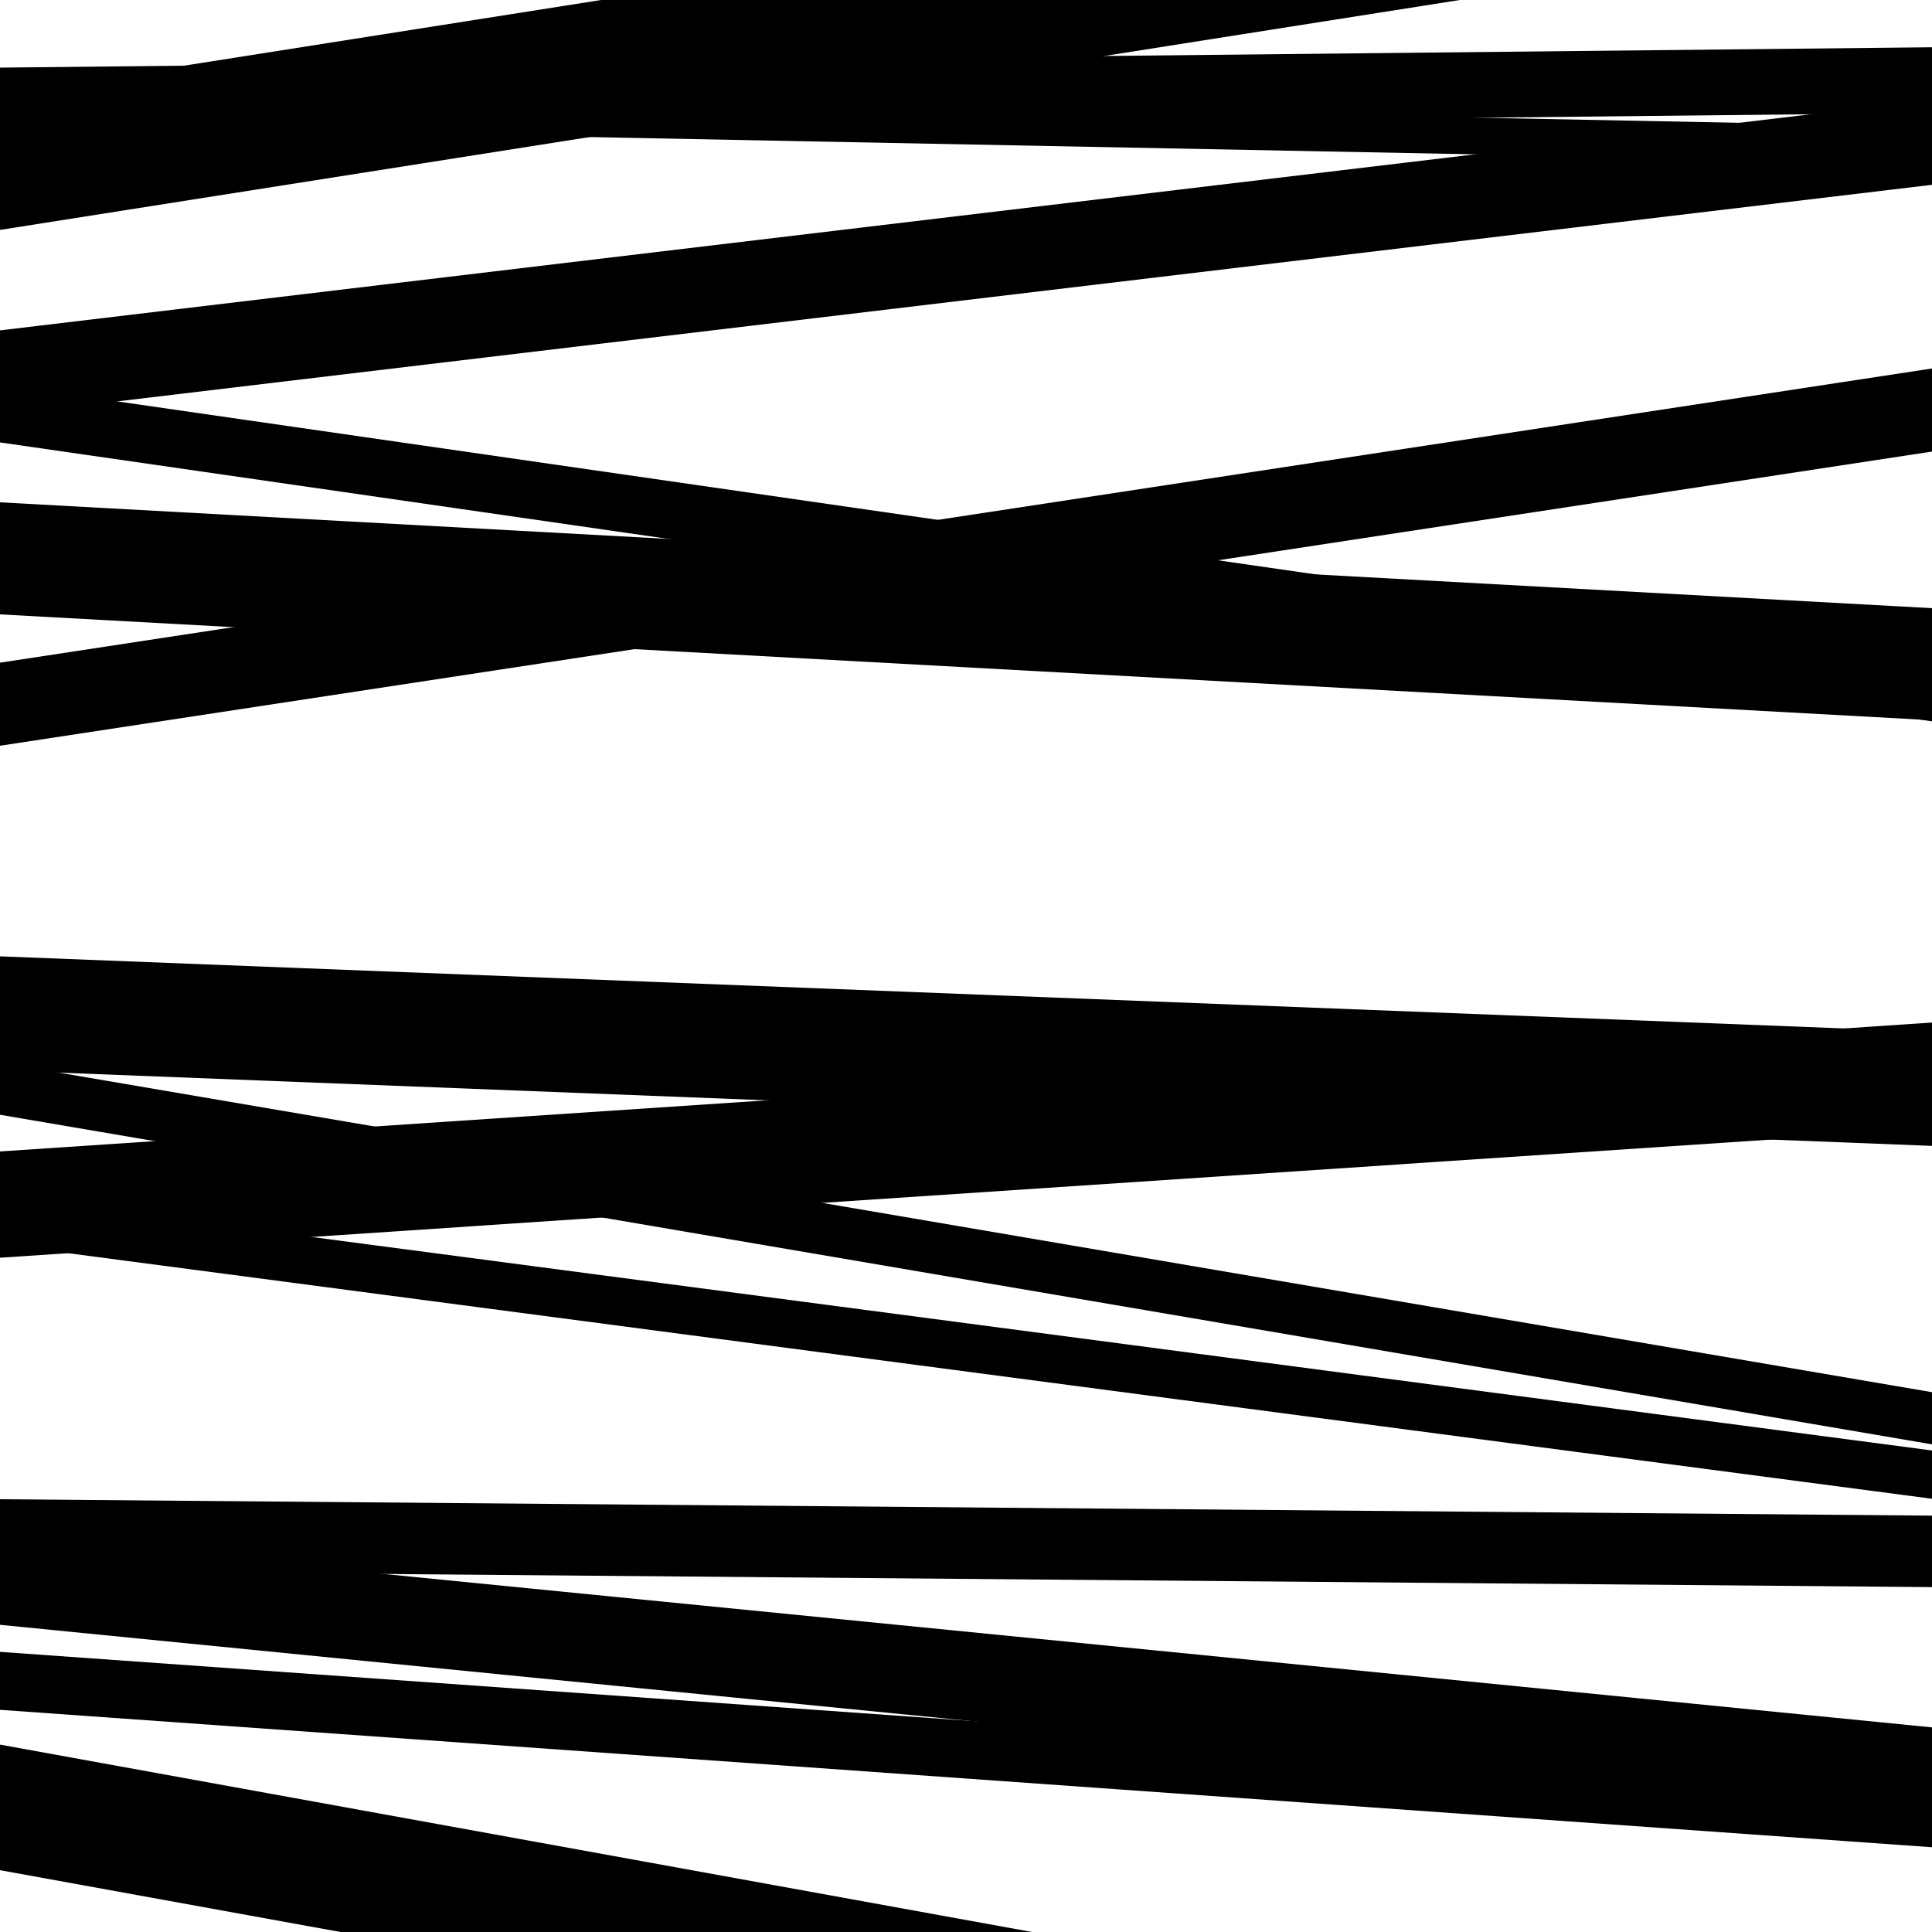
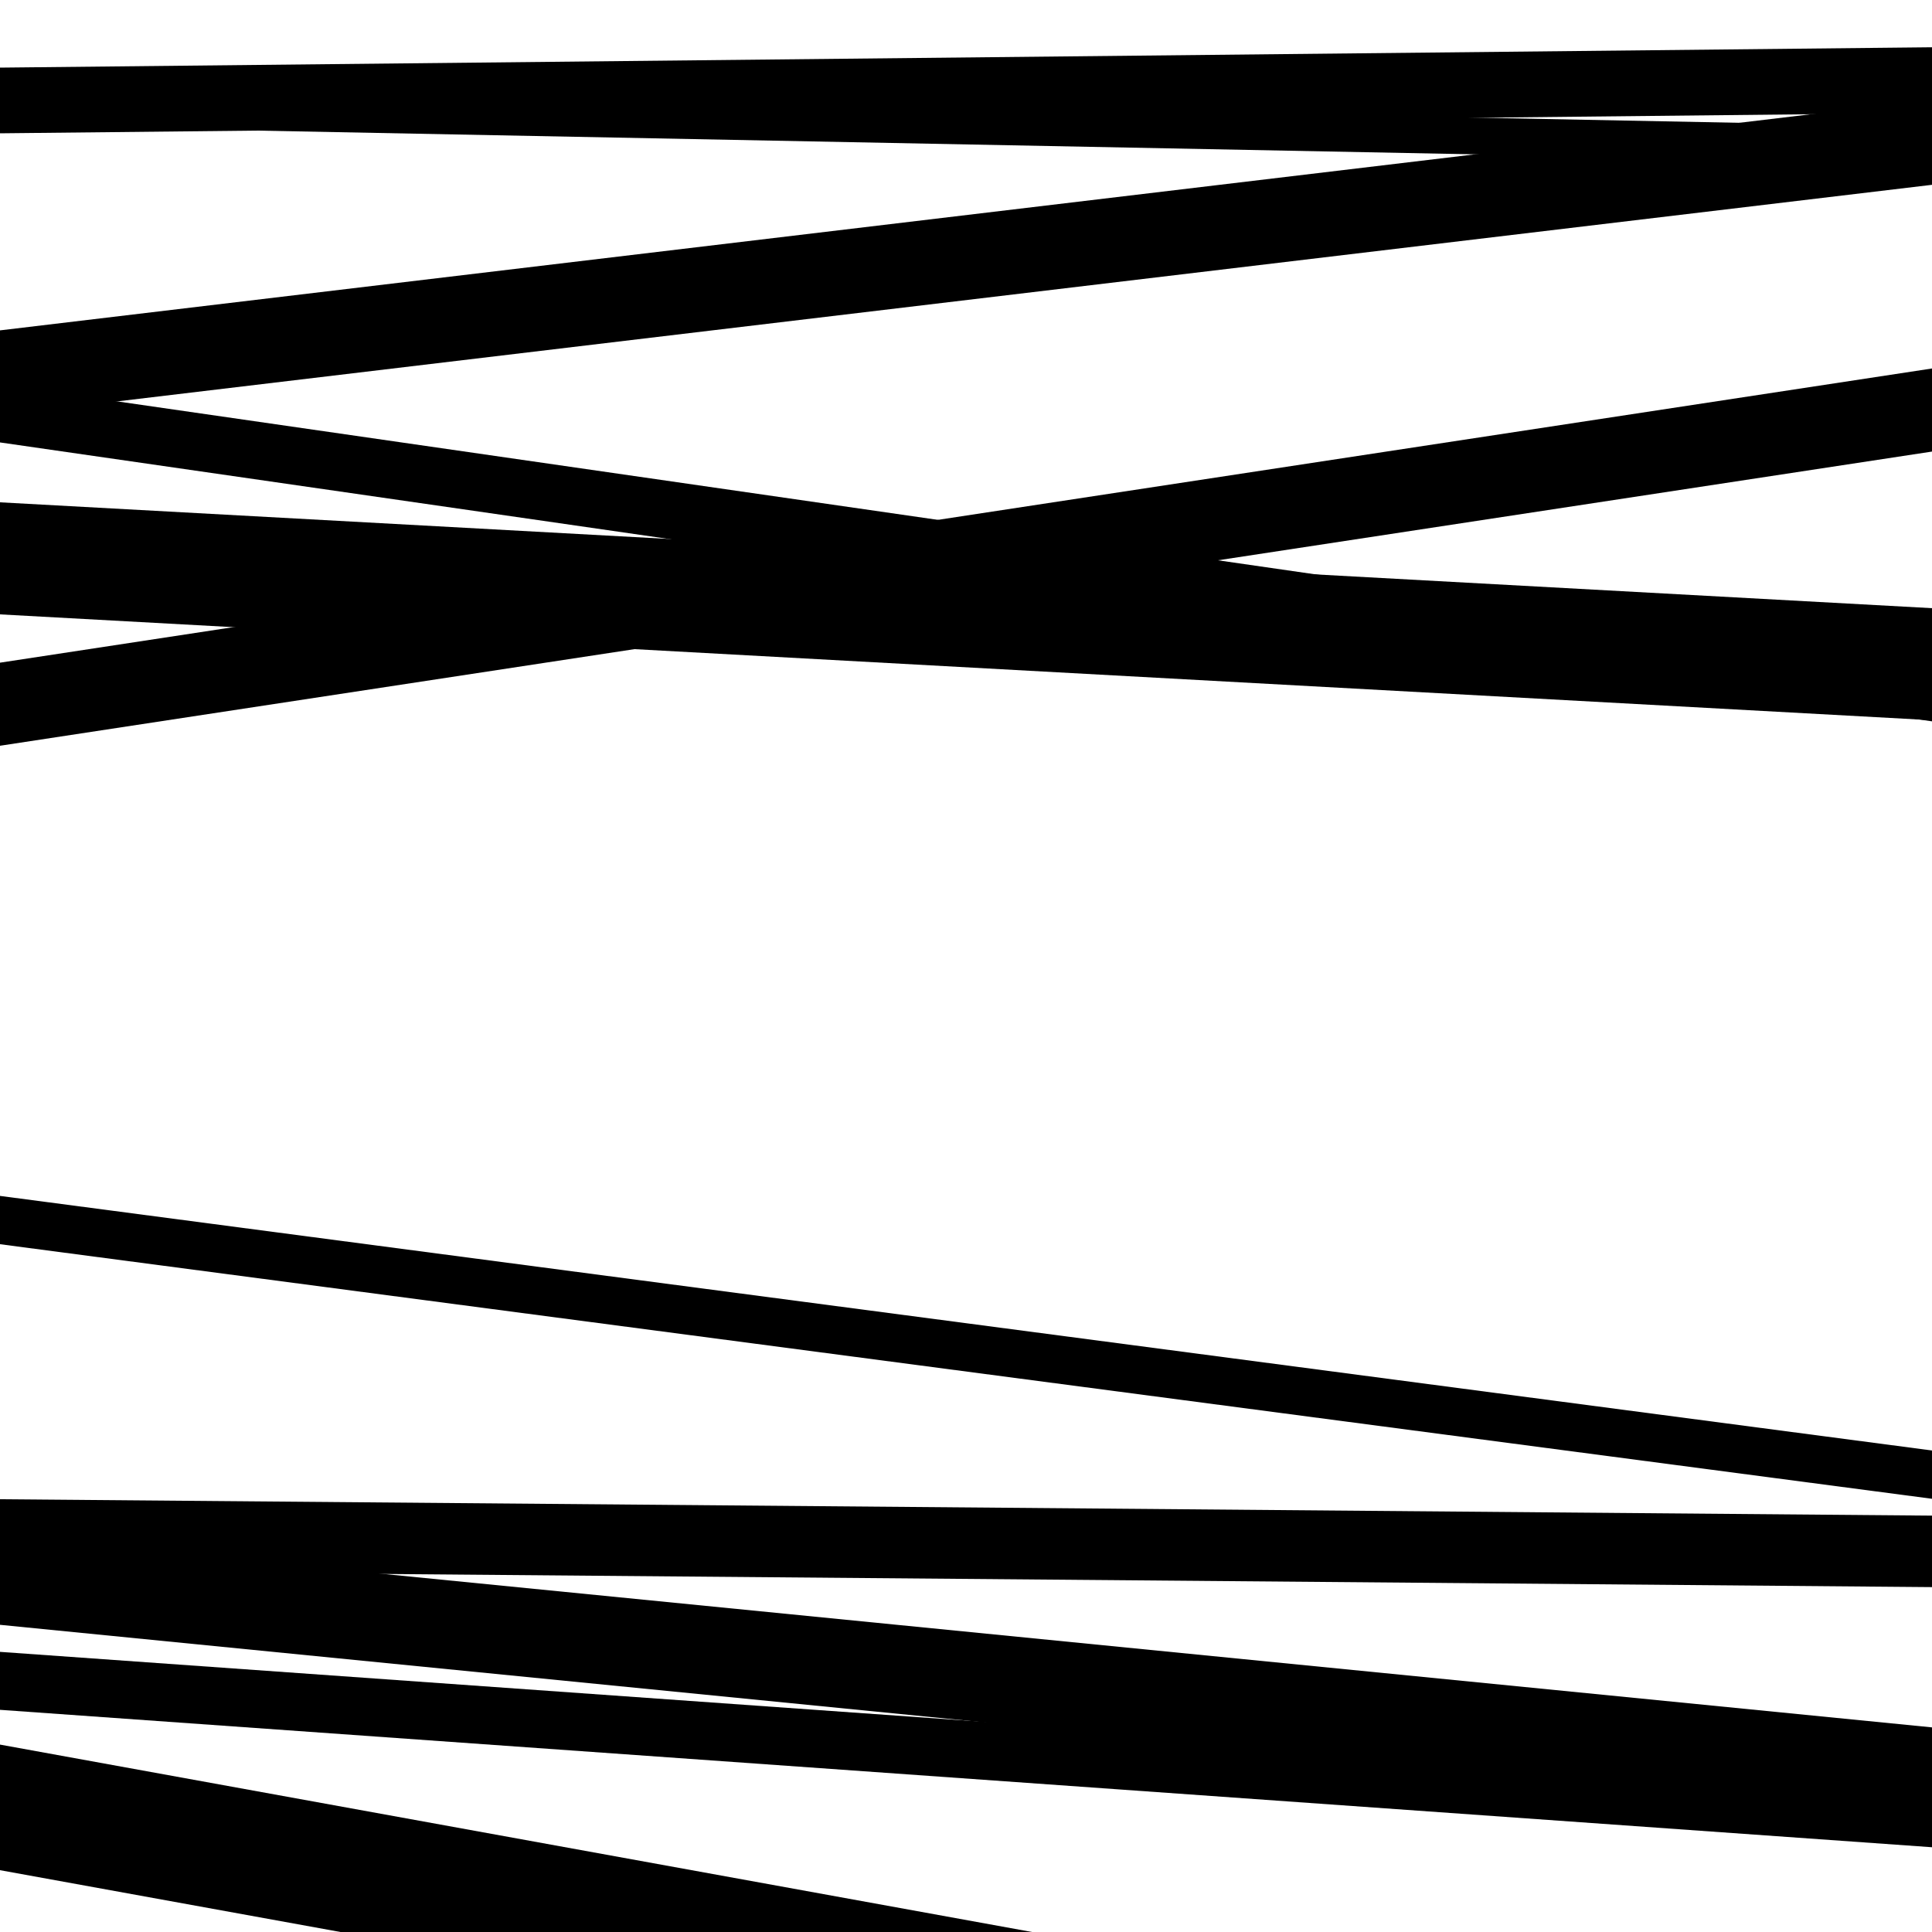
<svg xmlns="http://www.w3.org/2000/svg" viewBox="0 0 1000 1000" height="1000" width="1000">
-   <rect x="0" y="0" width="1000" height="1000" fill="#ffffff" />
-   <path opacity="0.8" d="M 0 577 L 1000 747.595 L 1000 720.595 L 0 550 Z" fill="hsl(163, 15%, 50%)" />
  <path opacity="0.8" d="M 0 885 L 1000 956.129 L 1000 926.129 L 0 855 Z" fill="hsl(168, 25%, 70%)" />
  <path opacity="0.8" d="M 0 69 L 1000 58.464 L 1000 24.464 L 0 35 Z" fill="hsl(173, 30%, 90%)" />
  <path opacity="0.8" d="M 0 215 L 1000 95.657 L 1000 51.657 L 0 171 Z" fill="hsl(158, 10%, 30%)" />
  <path opacity="0.8" d="M 0 386 L 1000 233.727 L 1000 190.727 L 0 343 Z" fill="hsl(163, 15%, 50%)" />
-   <path opacity="0.8" d="M 0 651 L 1000 584.278 L 1000 529.278 L 0 596 Z" fill="hsl(168, 25%, 70%)" />
  <path opacity="0.8" d="M 0 968 L 1000 1149.579 L 1000 1084.579 L 0 903 Z" fill="hsl(173, 30%, 90%)" />
-   <path opacity="0.8" d="M 0 119 L 1000 -38.494 L 1000 -108.494 L 0 49 Z" fill="hsl(158, 10%, 30%)" />
  <path opacity="0.8" d="M 0 318 L 1000 372.79 L 1000 314.79 L 0 260 Z" fill="hsl(163, 15%, 50%)" />
  <path opacity="0.8" d="M 0 644 L 1000 775.769 L 1000 750.769 L 0 619 Z" fill="hsl(168, 25%, 70%)" />
  <path opacity="0.8" d="M 0 841 L 1000 940.089 L 1000 894.089 L 0 795 Z" fill="hsl(173, 30%, 90%)" />
  <path opacity="0.8" d="M 0 65 L 1000 84.508 L 1000 65.508 L 0 46 Z" fill="hsl(158, 10%, 30%)" />
  <path opacity="0.8" d="M 0 229 L 1000 373.364 L 1000 343.364 L 0 199 Z" fill="hsl(163, 15%, 50%)" />
-   <path opacity="0.8" d="M 0 554 L 1000 593.109 L 1000 534.109 L 0 495 Z" fill="hsl(168, 25%, 70%)" />
  <path opacity="0.8" d="M 0 813 L 1000 821.489 L 1000 784.489 L 0 776 Z" fill="hsl(173, 30%, 90%)" />
</svg>